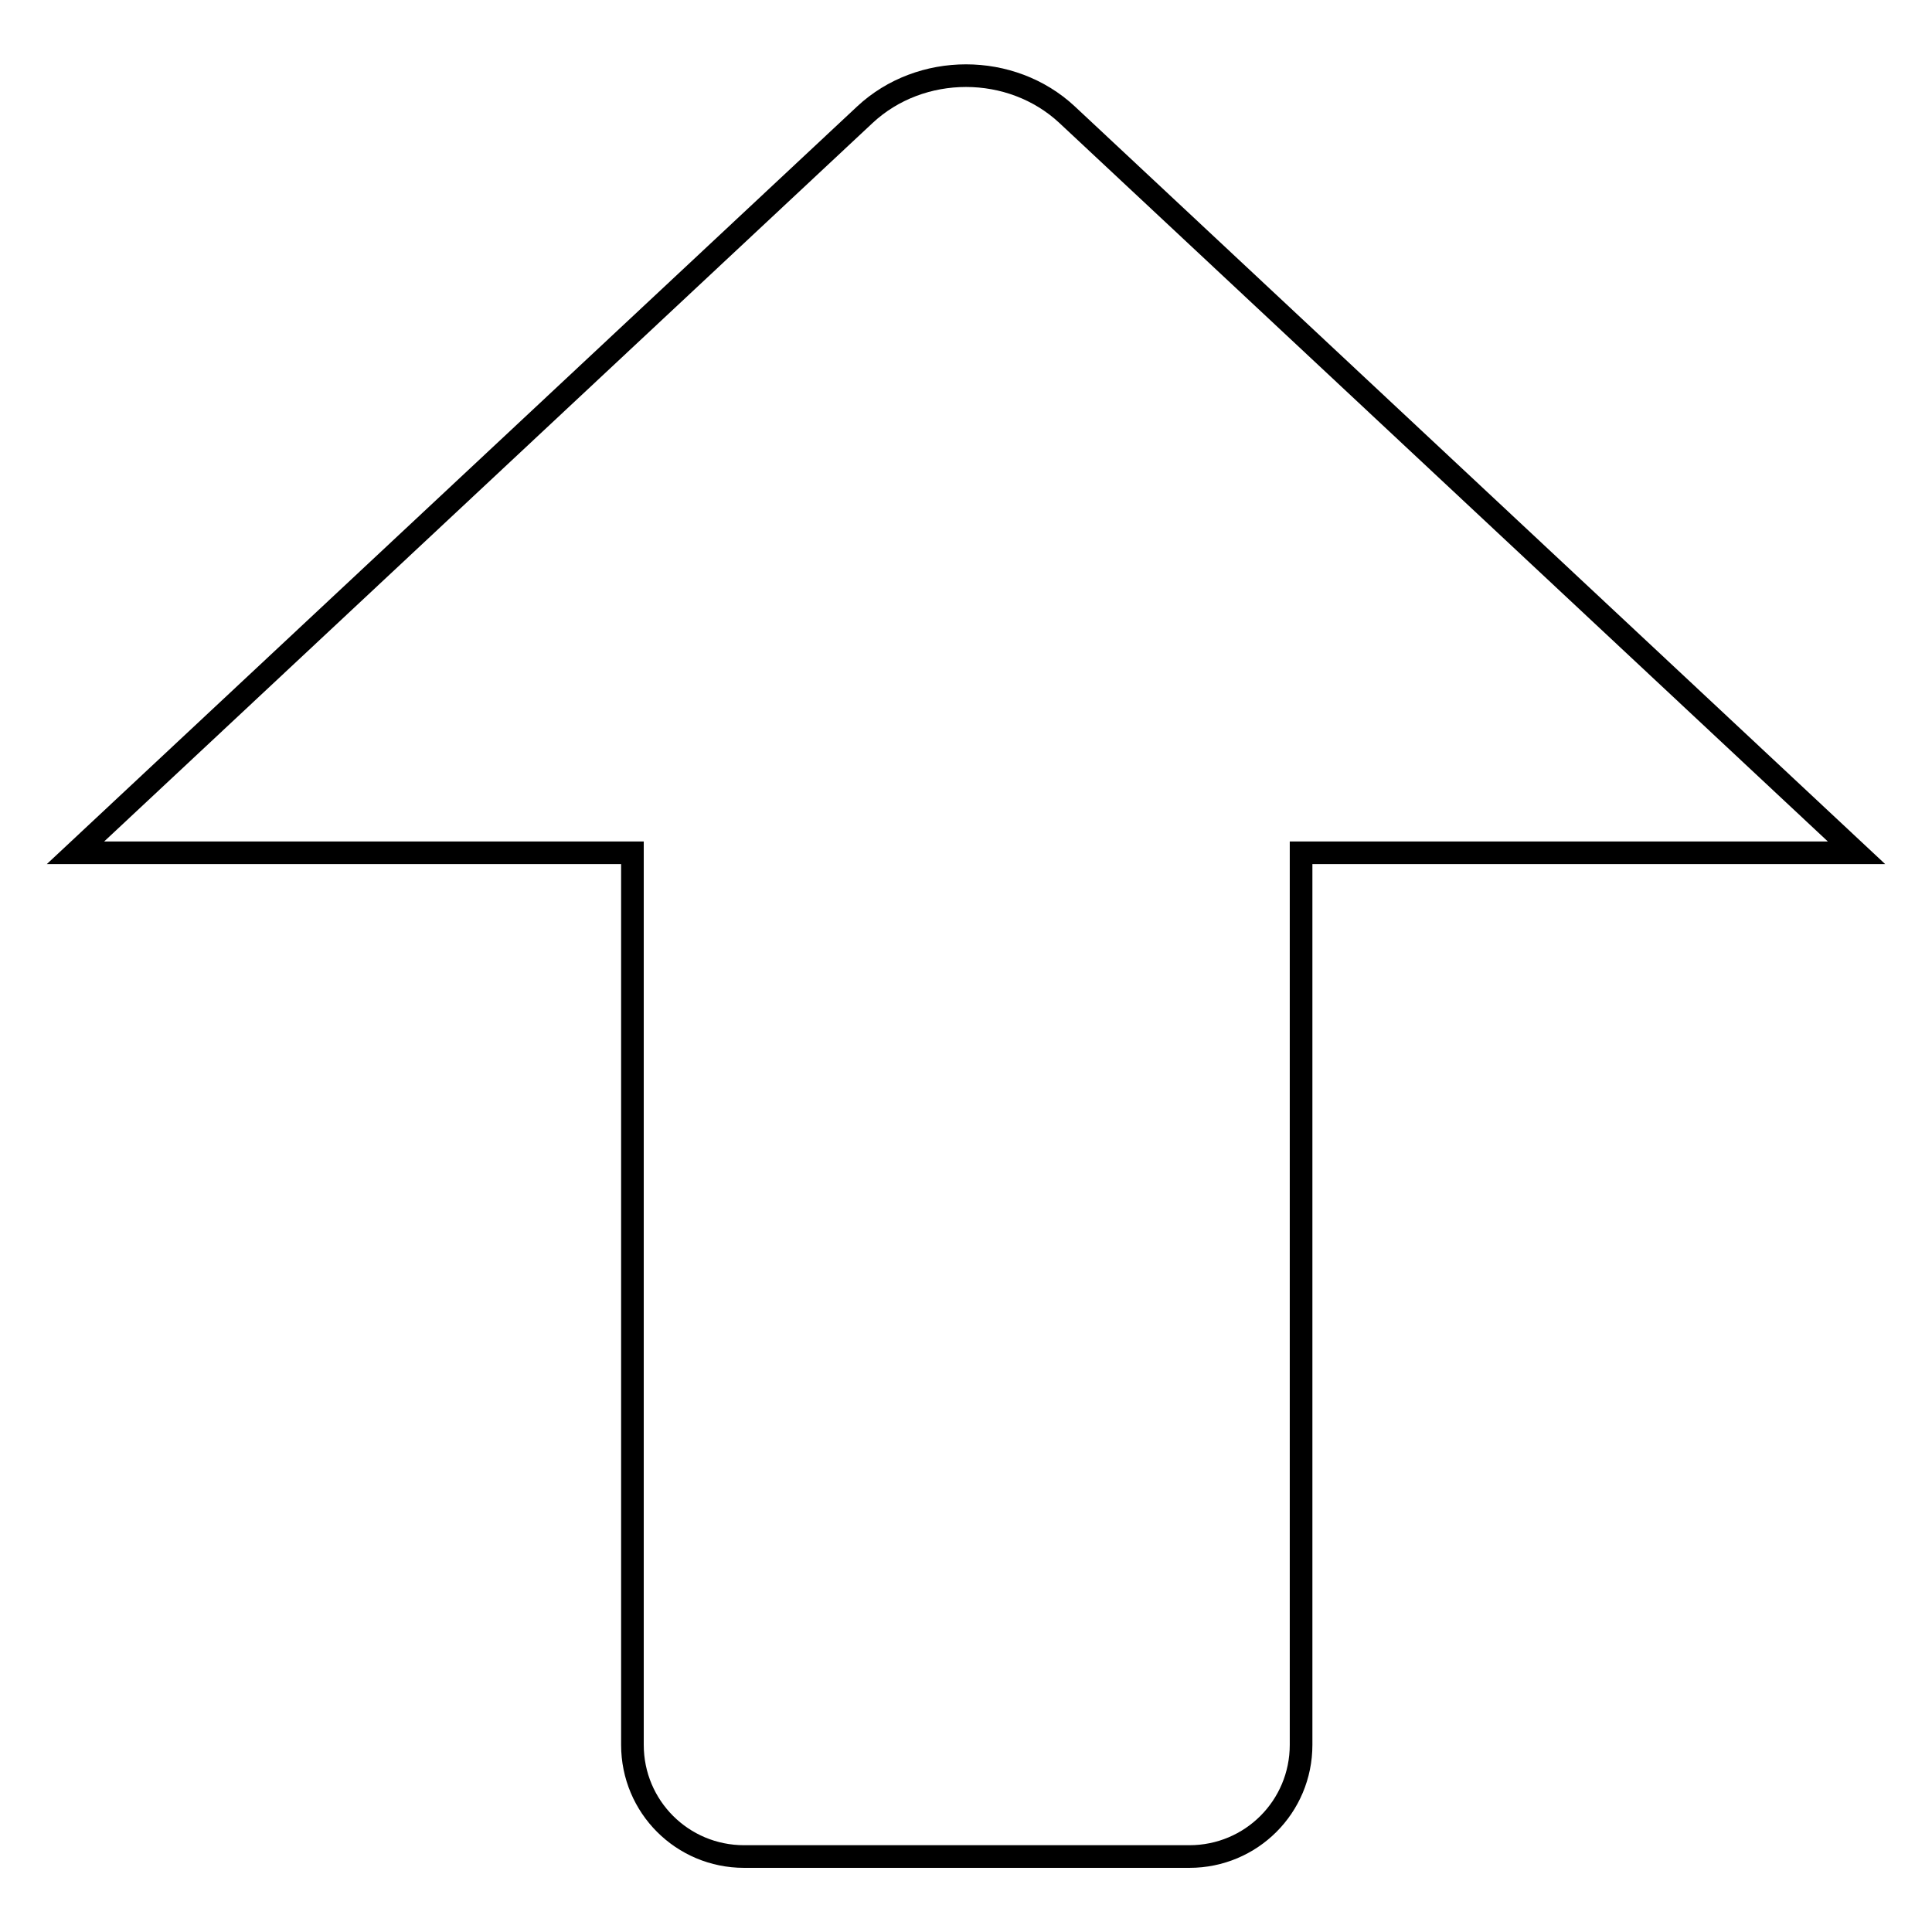
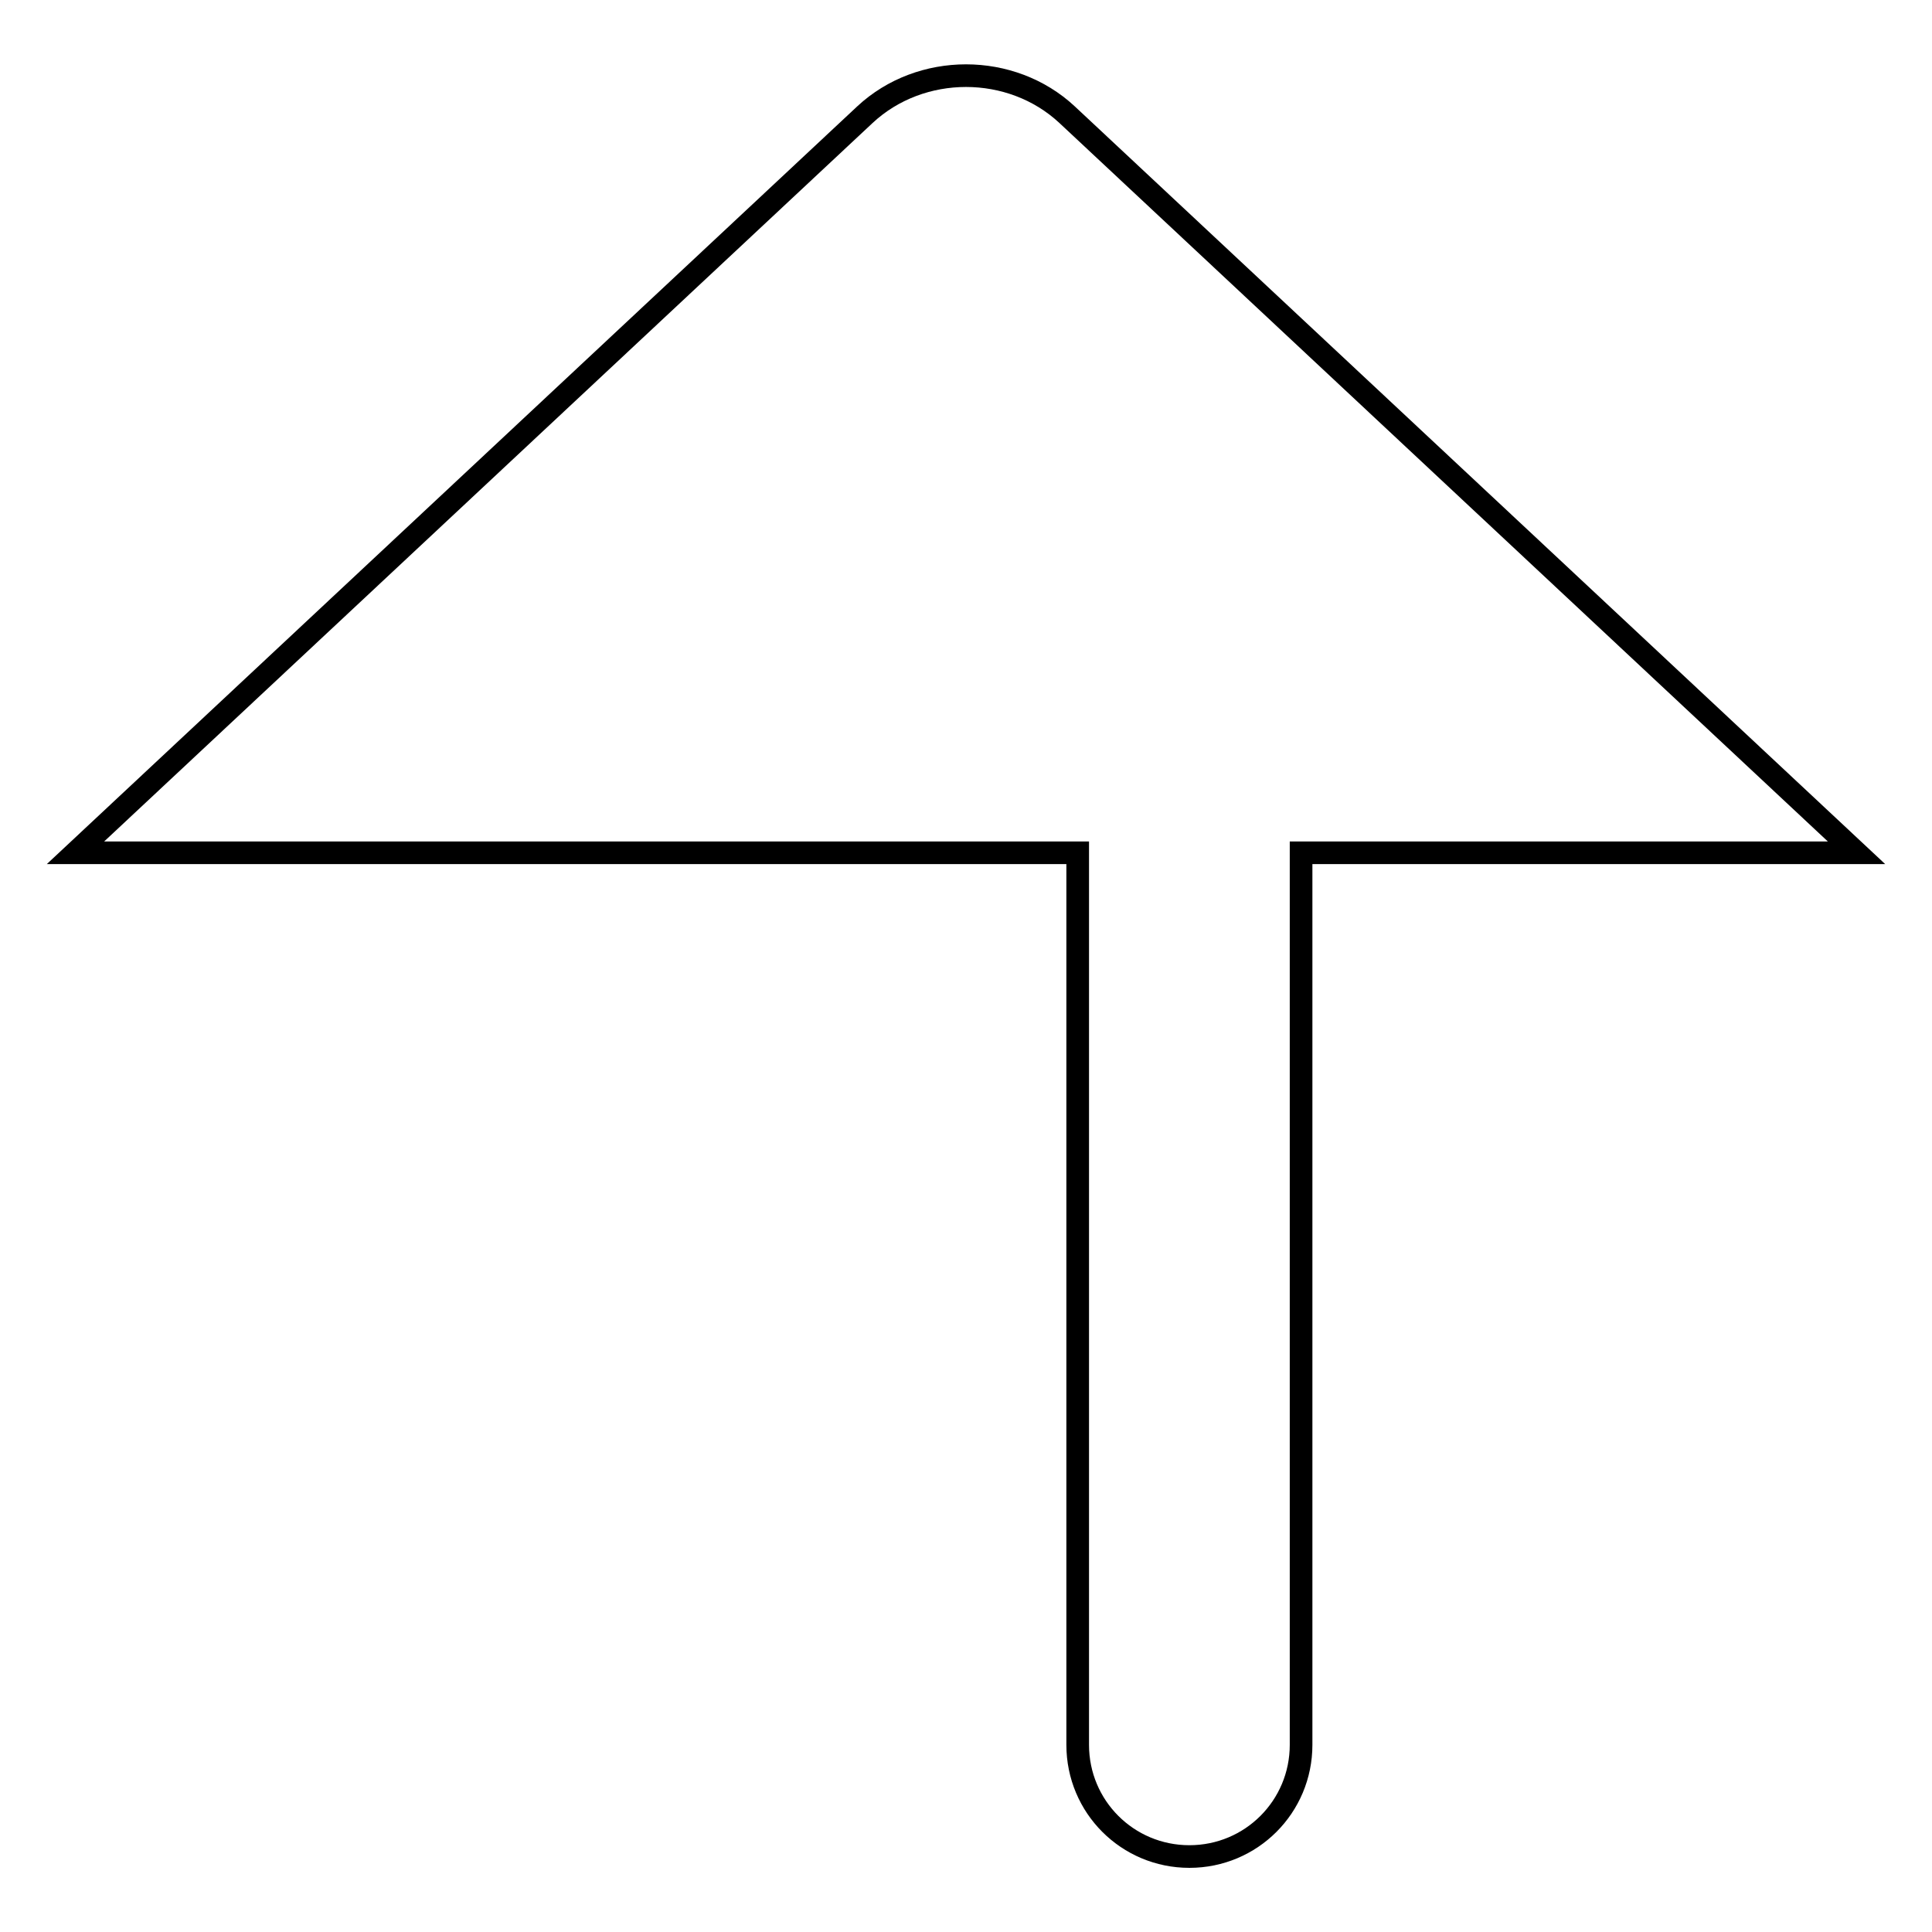
<svg xmlns="http://www.w3.org/2000/svg" version="1.1" x="0px" y="0px" viewBox="0 0 256 256" enable-background="new 0 0 256 256" xml:space="preserve">
  <g>
    <g>
-       <path stroke-width="3" fill-opacity="0" stroke="#000000" d="M172.4,113v118.2c0,8.2-6.6,14.8-14.8,14.8h-59c-8.2,0-14.8-6.6-14.8-14.8V113H10l104.6-97.8c7.4-6.9,19.4-6.9,26.8,0L246,113H172.4z" />
+       <path stroke-width="3" fill-opacity="0" stroke="#000000" d="M172.4,113v118.2c0,8.2-6.6,14.8-14.8,14.8c-8.2,0-14.8-6.6-14.8-14.8V113H10l104.6-97.8c7.4-6.9,19.4-6.9,26.8,0L246,113H172.4z" />
    </g>
  </g>
</svg>